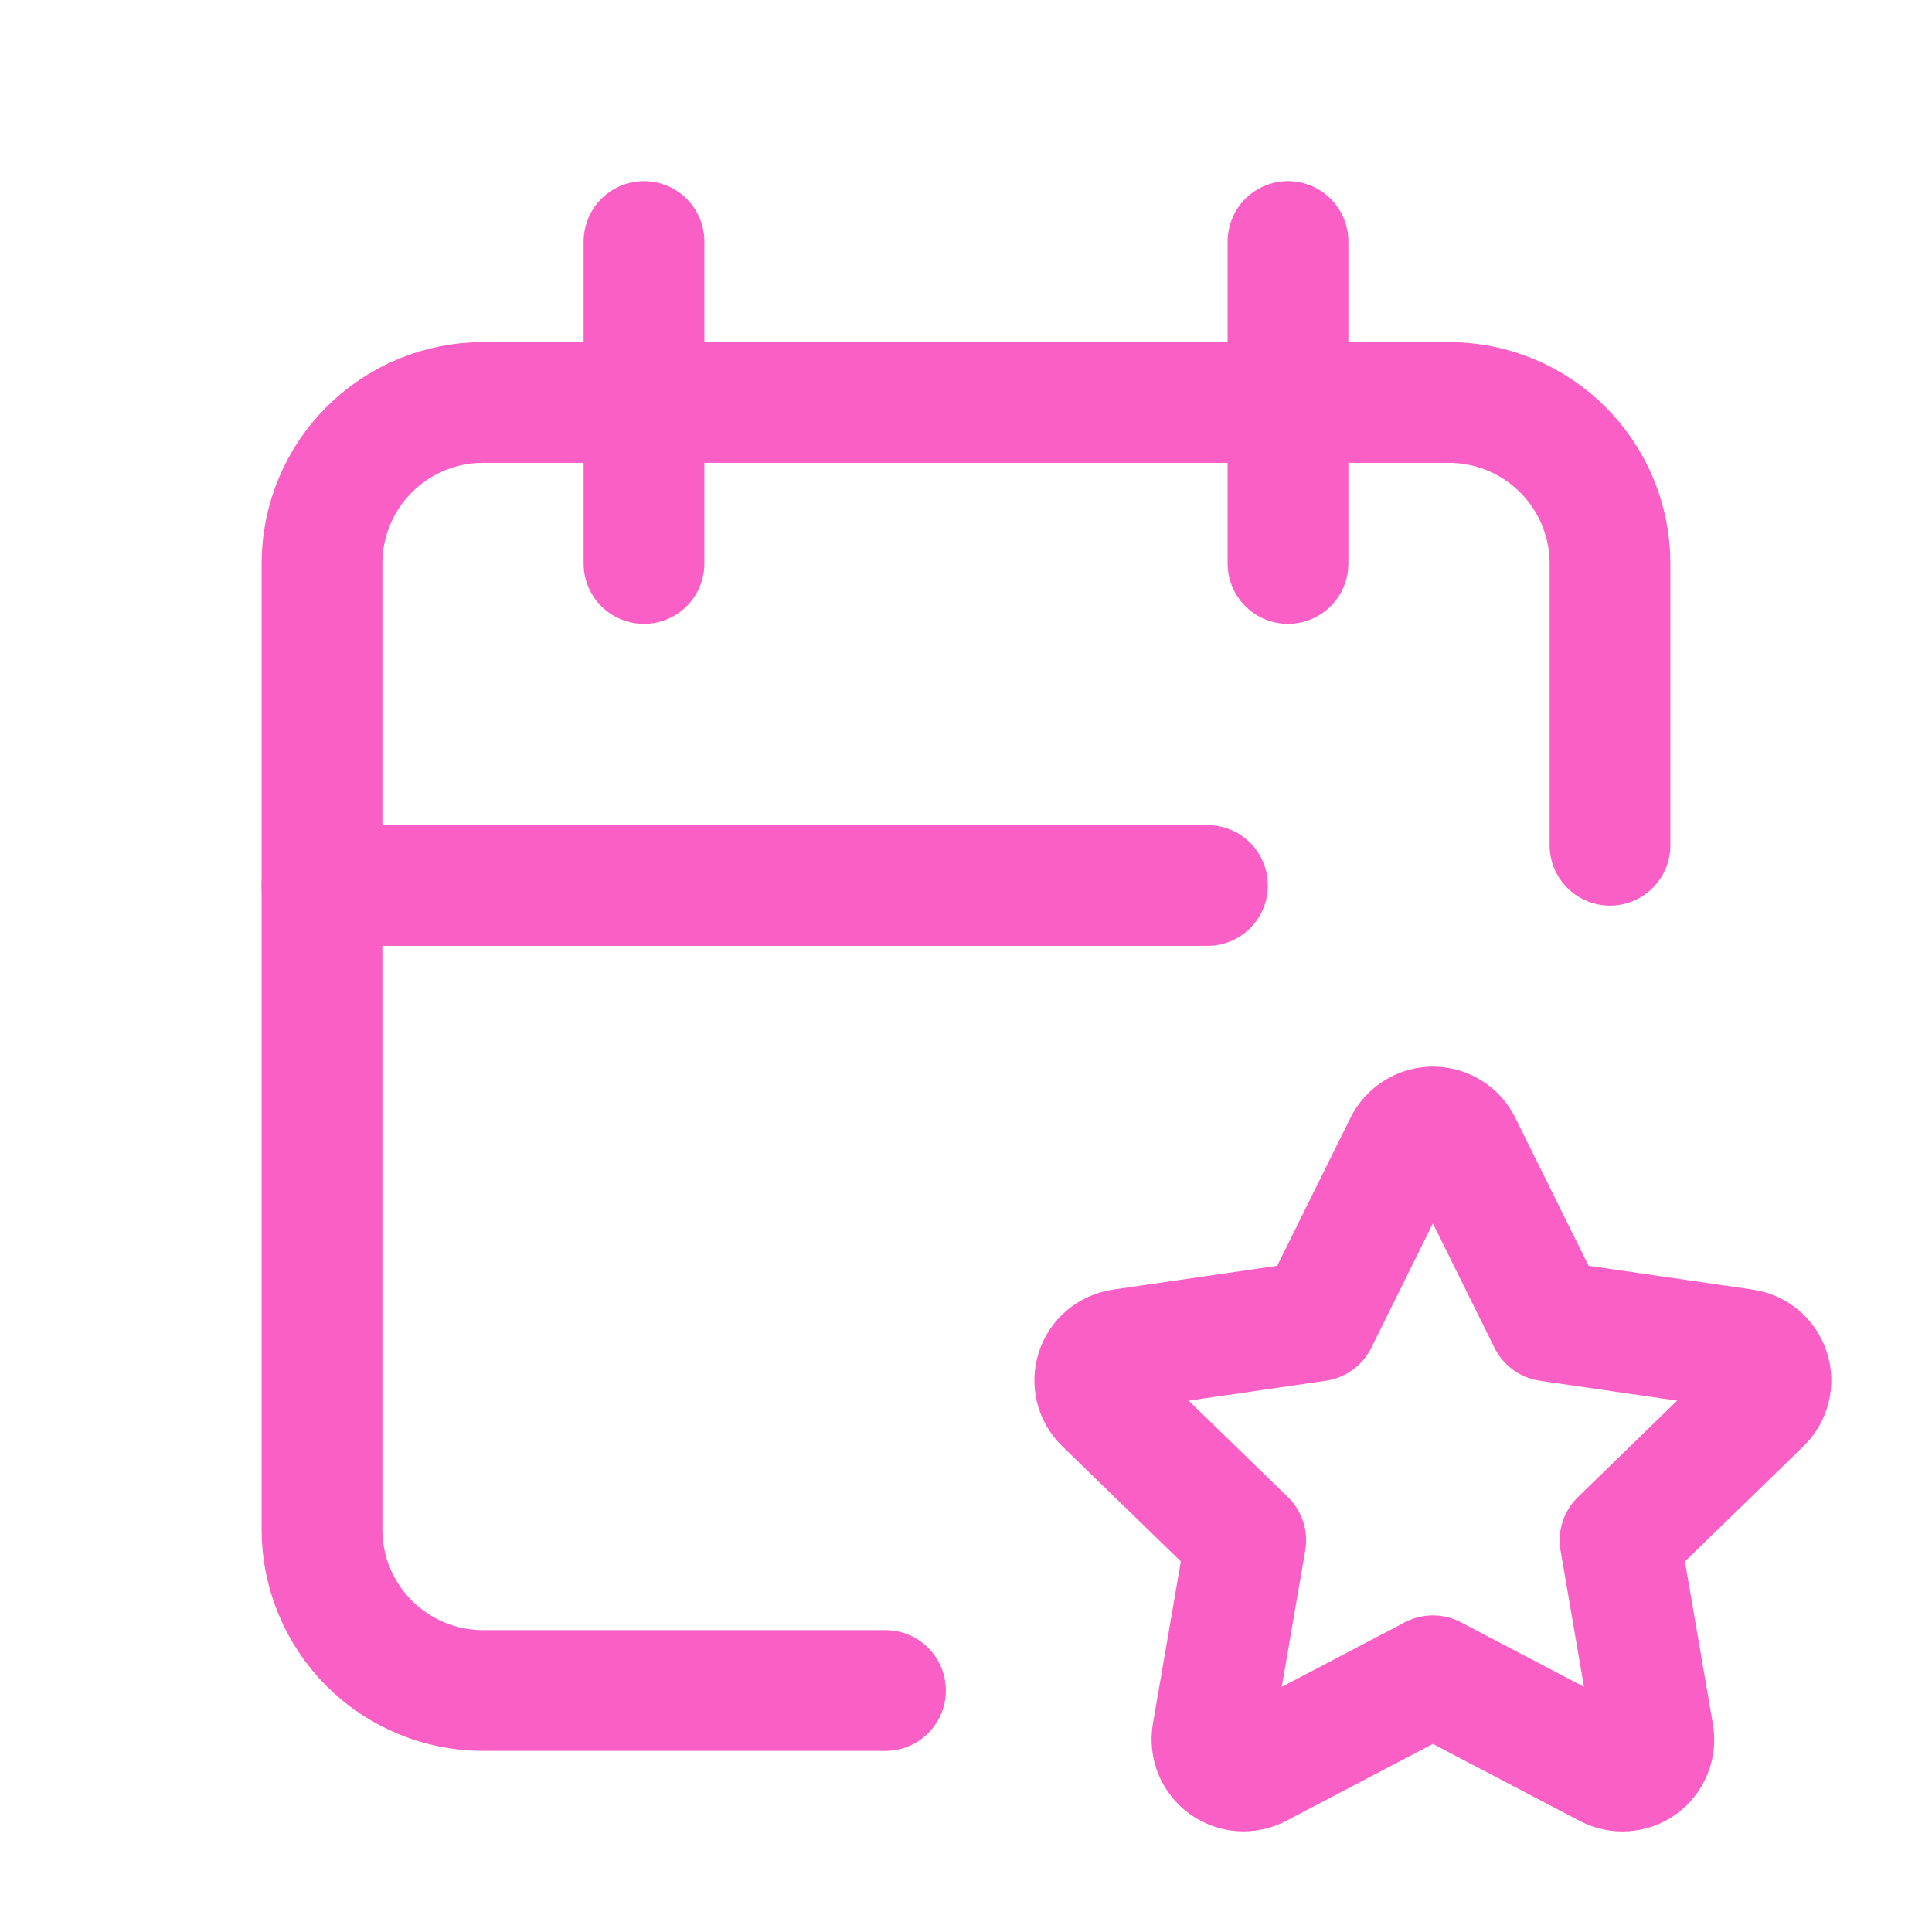
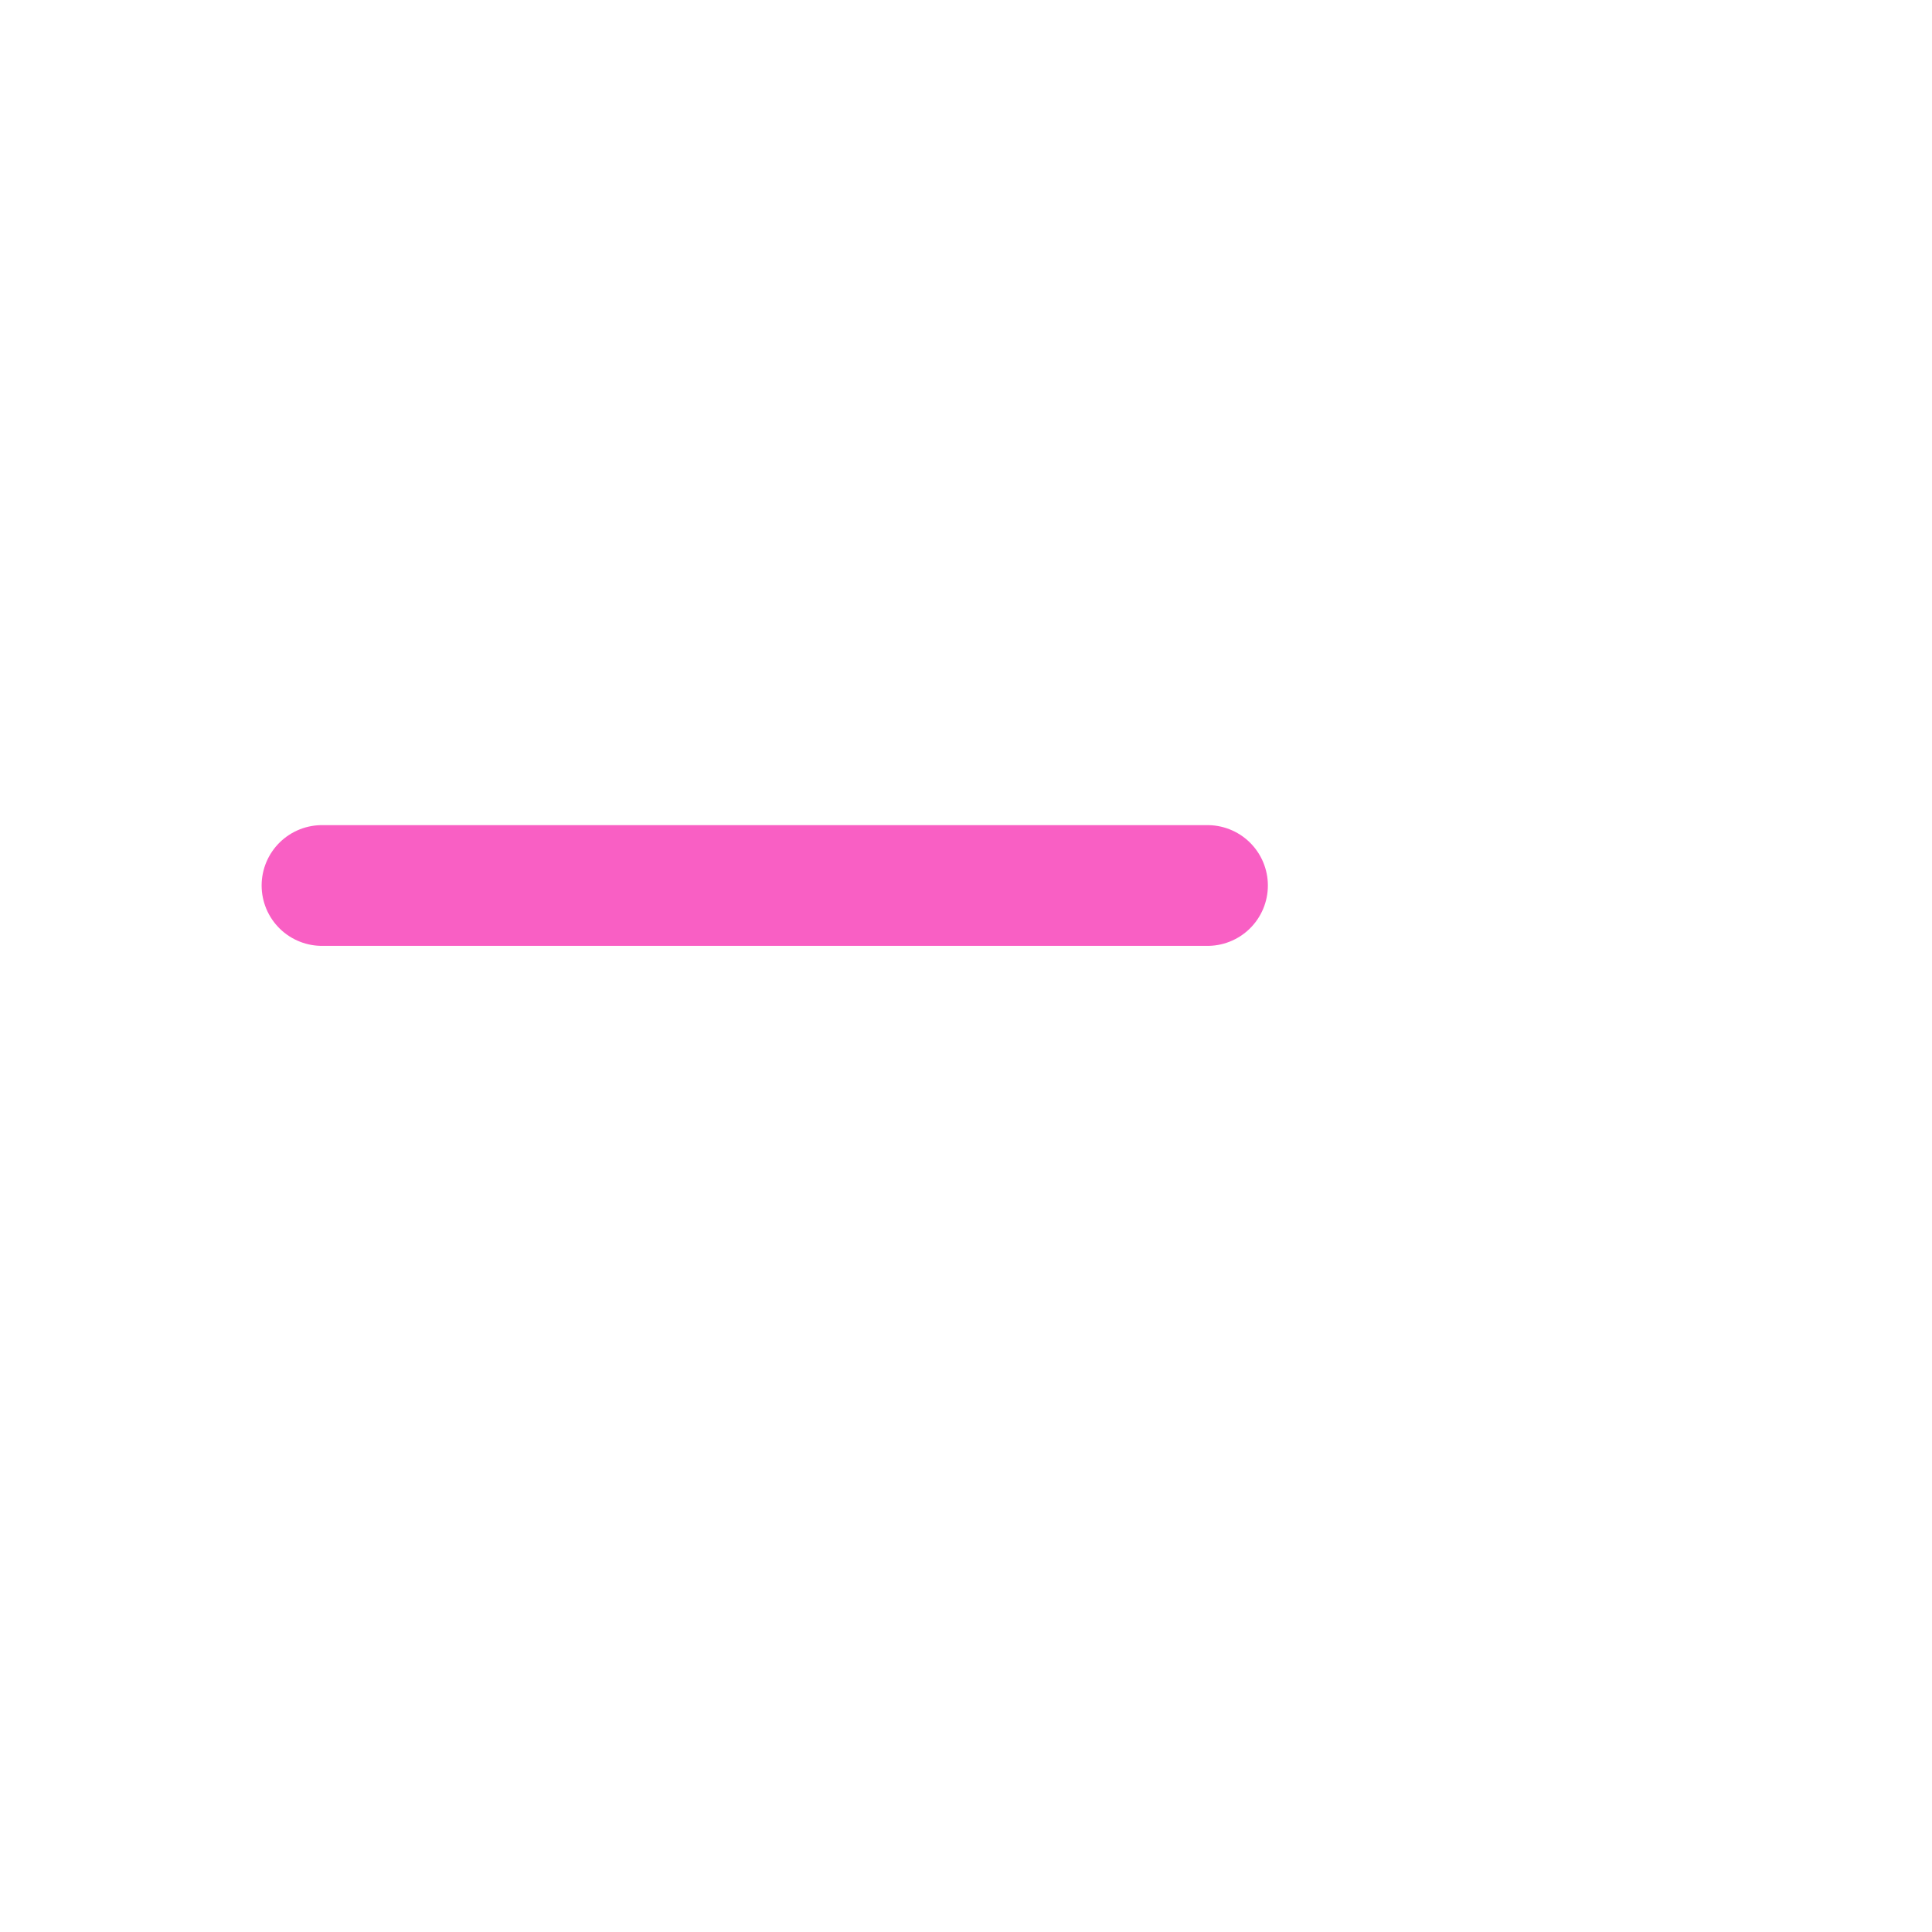
<svg xmlns="http://www.w3.org/2000/svg" width="24" height="24" viewBox="0 0 24 24" fill="none">
  <g clip-path="url(#clip0_1799_3127)">
-     <path d="M11 21H6C5.47 21 4.961 20.789 4.586 20.414C4.211 20.039 4 19.53 4 19V7C4 6.47 4.211 5.961 4.586 5.586C4.961 5.211 5.47 5 6 5H18C18.53 5 19.039 5.211 19.414 5.586C19.789 5.961 20 6.47 20 7V10.5" stroke="#F95FC4" stroke-width="1.5" stroke-linecap="round" stroke-linejoin="round" />
-     <path d="M16 3V7" stroke="#F95FC4" stroke-width="1.5" stroke-linecap="round" stroke-linejoin="round" />
-     <path d="M8 3V7" stroke="#F95FC4" stroke-width="1.5" stroke-linecap="round" stroke-linejoin="round" />
    <path d="M4 11H15" stroke="#F95FC4" stroke-width="1.5" stroke-linecap="round" stroke-linejoin="round" />
-     <path d="M17.8 20.817L15.628 21.956C15.564 21.989 15.491 22.004 15.419 21.999C15.346 21.993 15.277 21.968 15.218 21.926C15.159 21.883 15.113 21.825 15.085 21.758C15.057 21.691 15.049 21.617 15.06 21.546L15.475 19.134L13.718 17.427C13.666 17.377 13.629 17.312 13.611 17.242C13.594 17.171 13.596 17.096 13.619 17.027C13.641 16.958 13.683 16.896 13.739 16.849C13.795 16.803 13.863 16.773 13.935 16.762L16.363 16.41L17.449 14.217C17.482 14.152 17.532 14.097 17.594 14.059C17.656 14.02 17.727 14 17.8 14C17.873 14 17.945 14.02 18.007 14.059C18.069 14.097 18.119 14.152 18.151 14.217L19.237 16.41L21.665 16.762C21.737 16.773 21.805 16.803 21.861 16.85C21.916 16.897 21.958 16.958 21.98 17.027C22.003 17.097 22.006 17.171 21.988 17.241C21.971 17.312 21.934 17.377 21.882 17.427L20.125 19.134L20.539 21.544C20.552 21.616 20.544 21.69 20.516 21.758C20.489 21.825 20.443 21.884 20.384 21.927C20.325 21.97 20.255 21.995 20.182 22C20.109 22.005 20.037 21.99 19.972 21.956L17.8 20.817Z" stroke="#F95FC4" stroke-width="1.5" stroke-linecap="round" stroke-linejoin="round" />
  </g>
  <defs>
    <clipPath id="clip0_1799_3127">
      <rect width="24" height="24" fill="white" />
    </clipPath>
  </defs>
</svg>